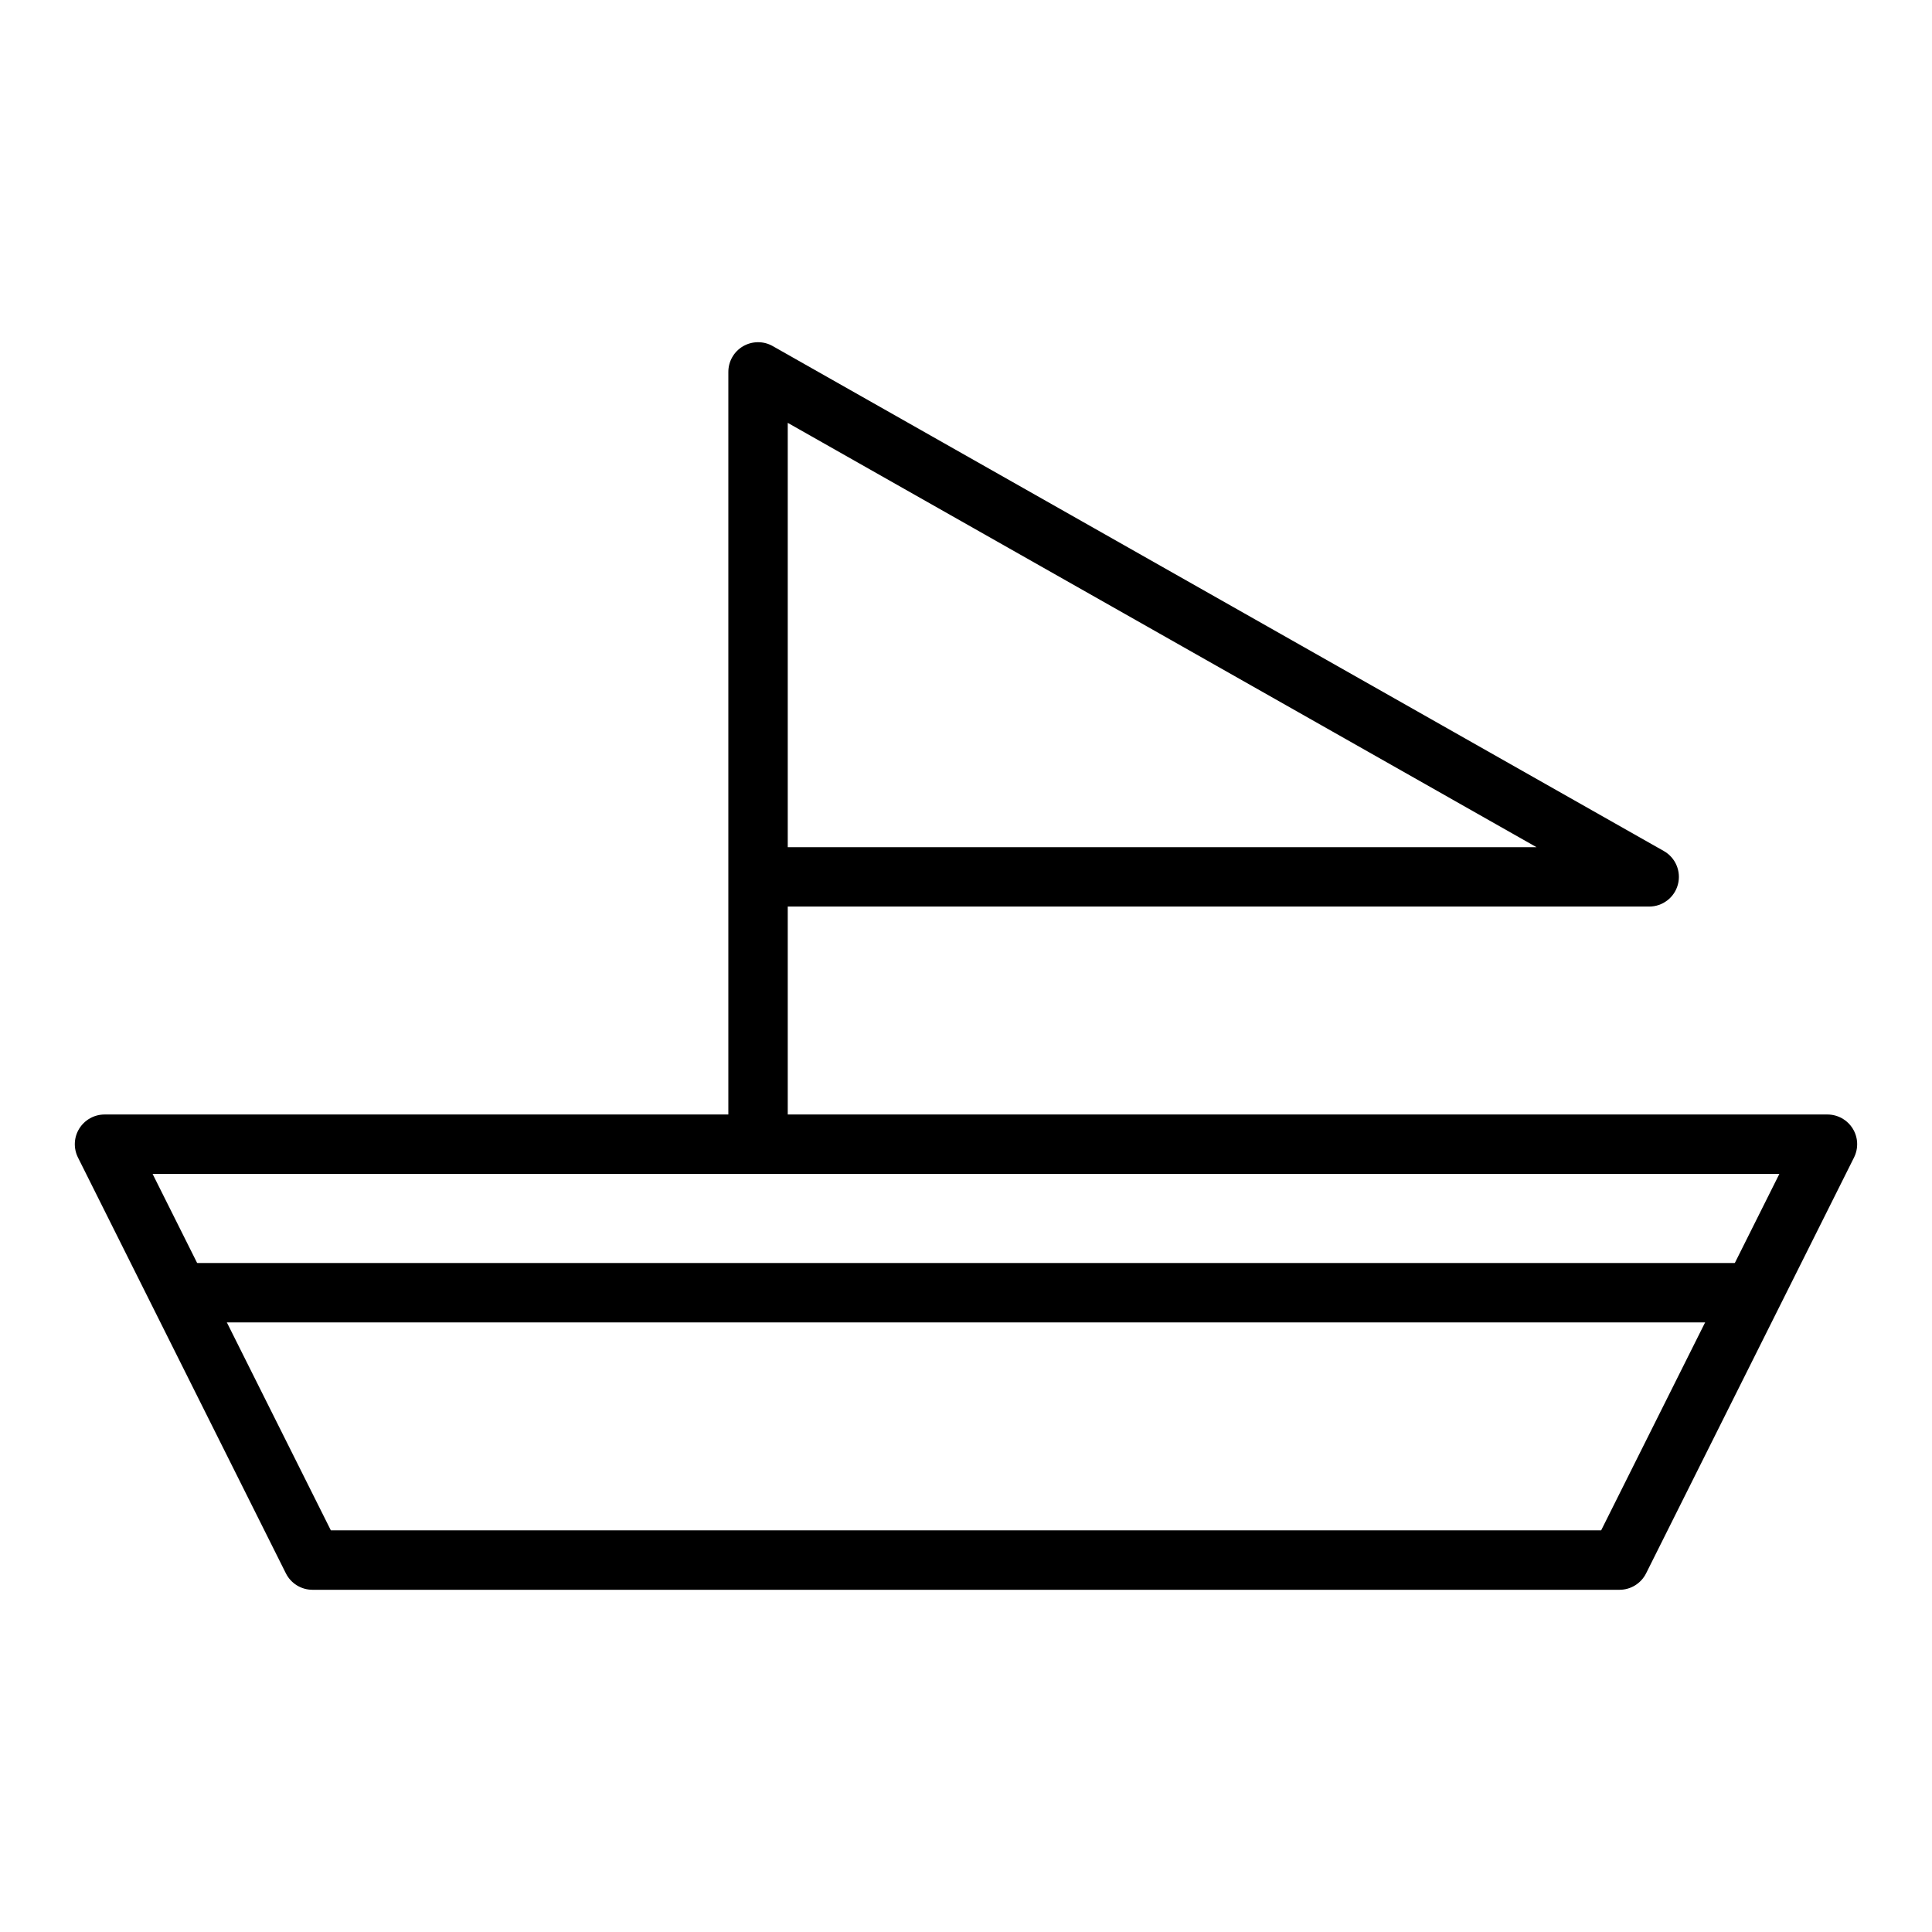
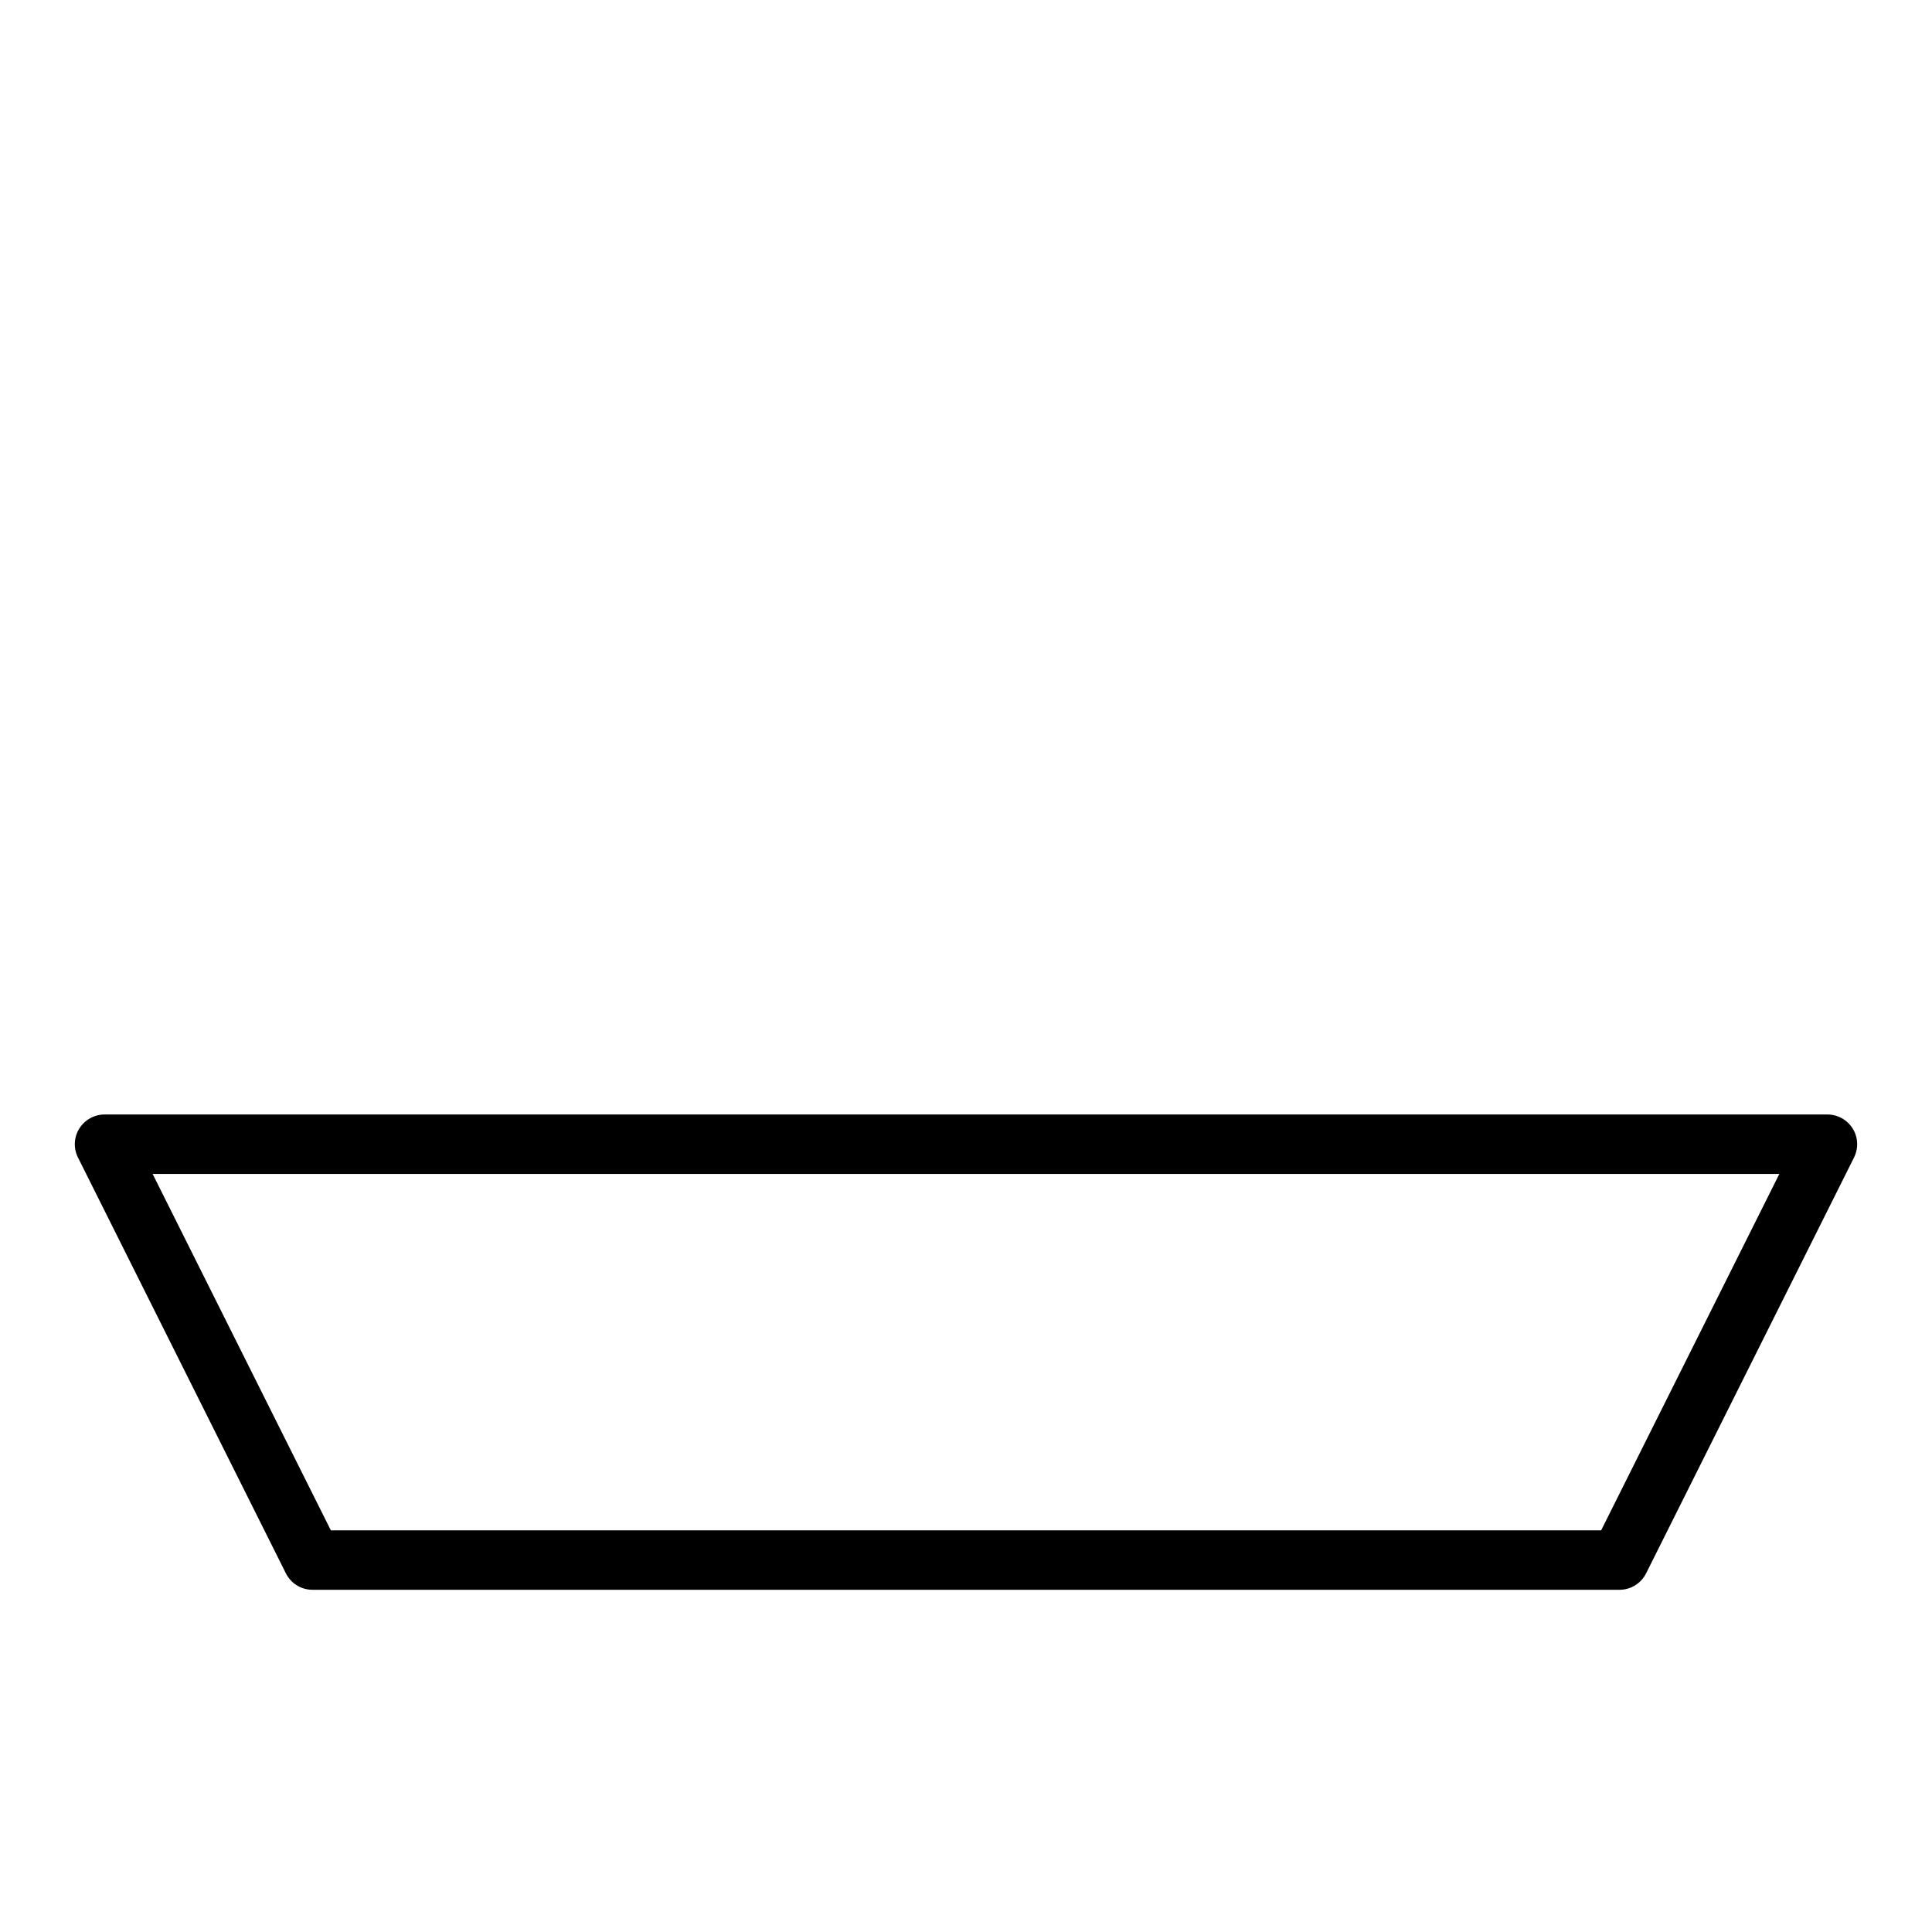
<svg xmlns="http://www.w3.org/2000/svg" fill="#000000" width="800px" height="800px" version="1.1" viewBox="144 144 512 512">
  <g>
    <path d="m573.18 565.31h-346.37c-2.984 0-5.707-1.684-7.047-4.352l-55.105-110.21c-1.219-2.441-1.094-5.336 0.348-7.66 1.445-2.316 3.969-3.734 6.703-3.734h456.58c2.731 0 5.258 1.418 6.699 3.731 1.441 2.32 1.566 5.219 0.348 7.66l-55.105 110.21c-1.34 2.668-4.062 4.356-7.047 4.356zm-341.5-15.746h336.64l47.23-94.465h-431.11z" />
-     <path d="m344.89 455.1c-4.352 0-7.871-3.527-7.871-7.871v-204.67c0-2.801 1.488-5.391 3.906-6.801 2.441-1.41 5.414-1.426 7.848-0.047l236.16 133.82c3.109 1.762 4.644 5.398 3.731 8.855-0.906 3.453-4.039 5.863-7.613 5.863h-228.29v62.977c0 4.344-3.519 7.871-7.871 7.871zm7.871-86.59h198.43l-198.43-112.45z" />
-     <path d="m604.67 494.46h-409.35c-4.352 0-7.871-3.527-7.871-7.871s3.519-7.871 7.871-7.871h409.34c4.352 0 7.871 3.527 7.871 7.871 0.004 4.348-3.516 7.871-7.867 7.871z" />
  </g>
</svg>